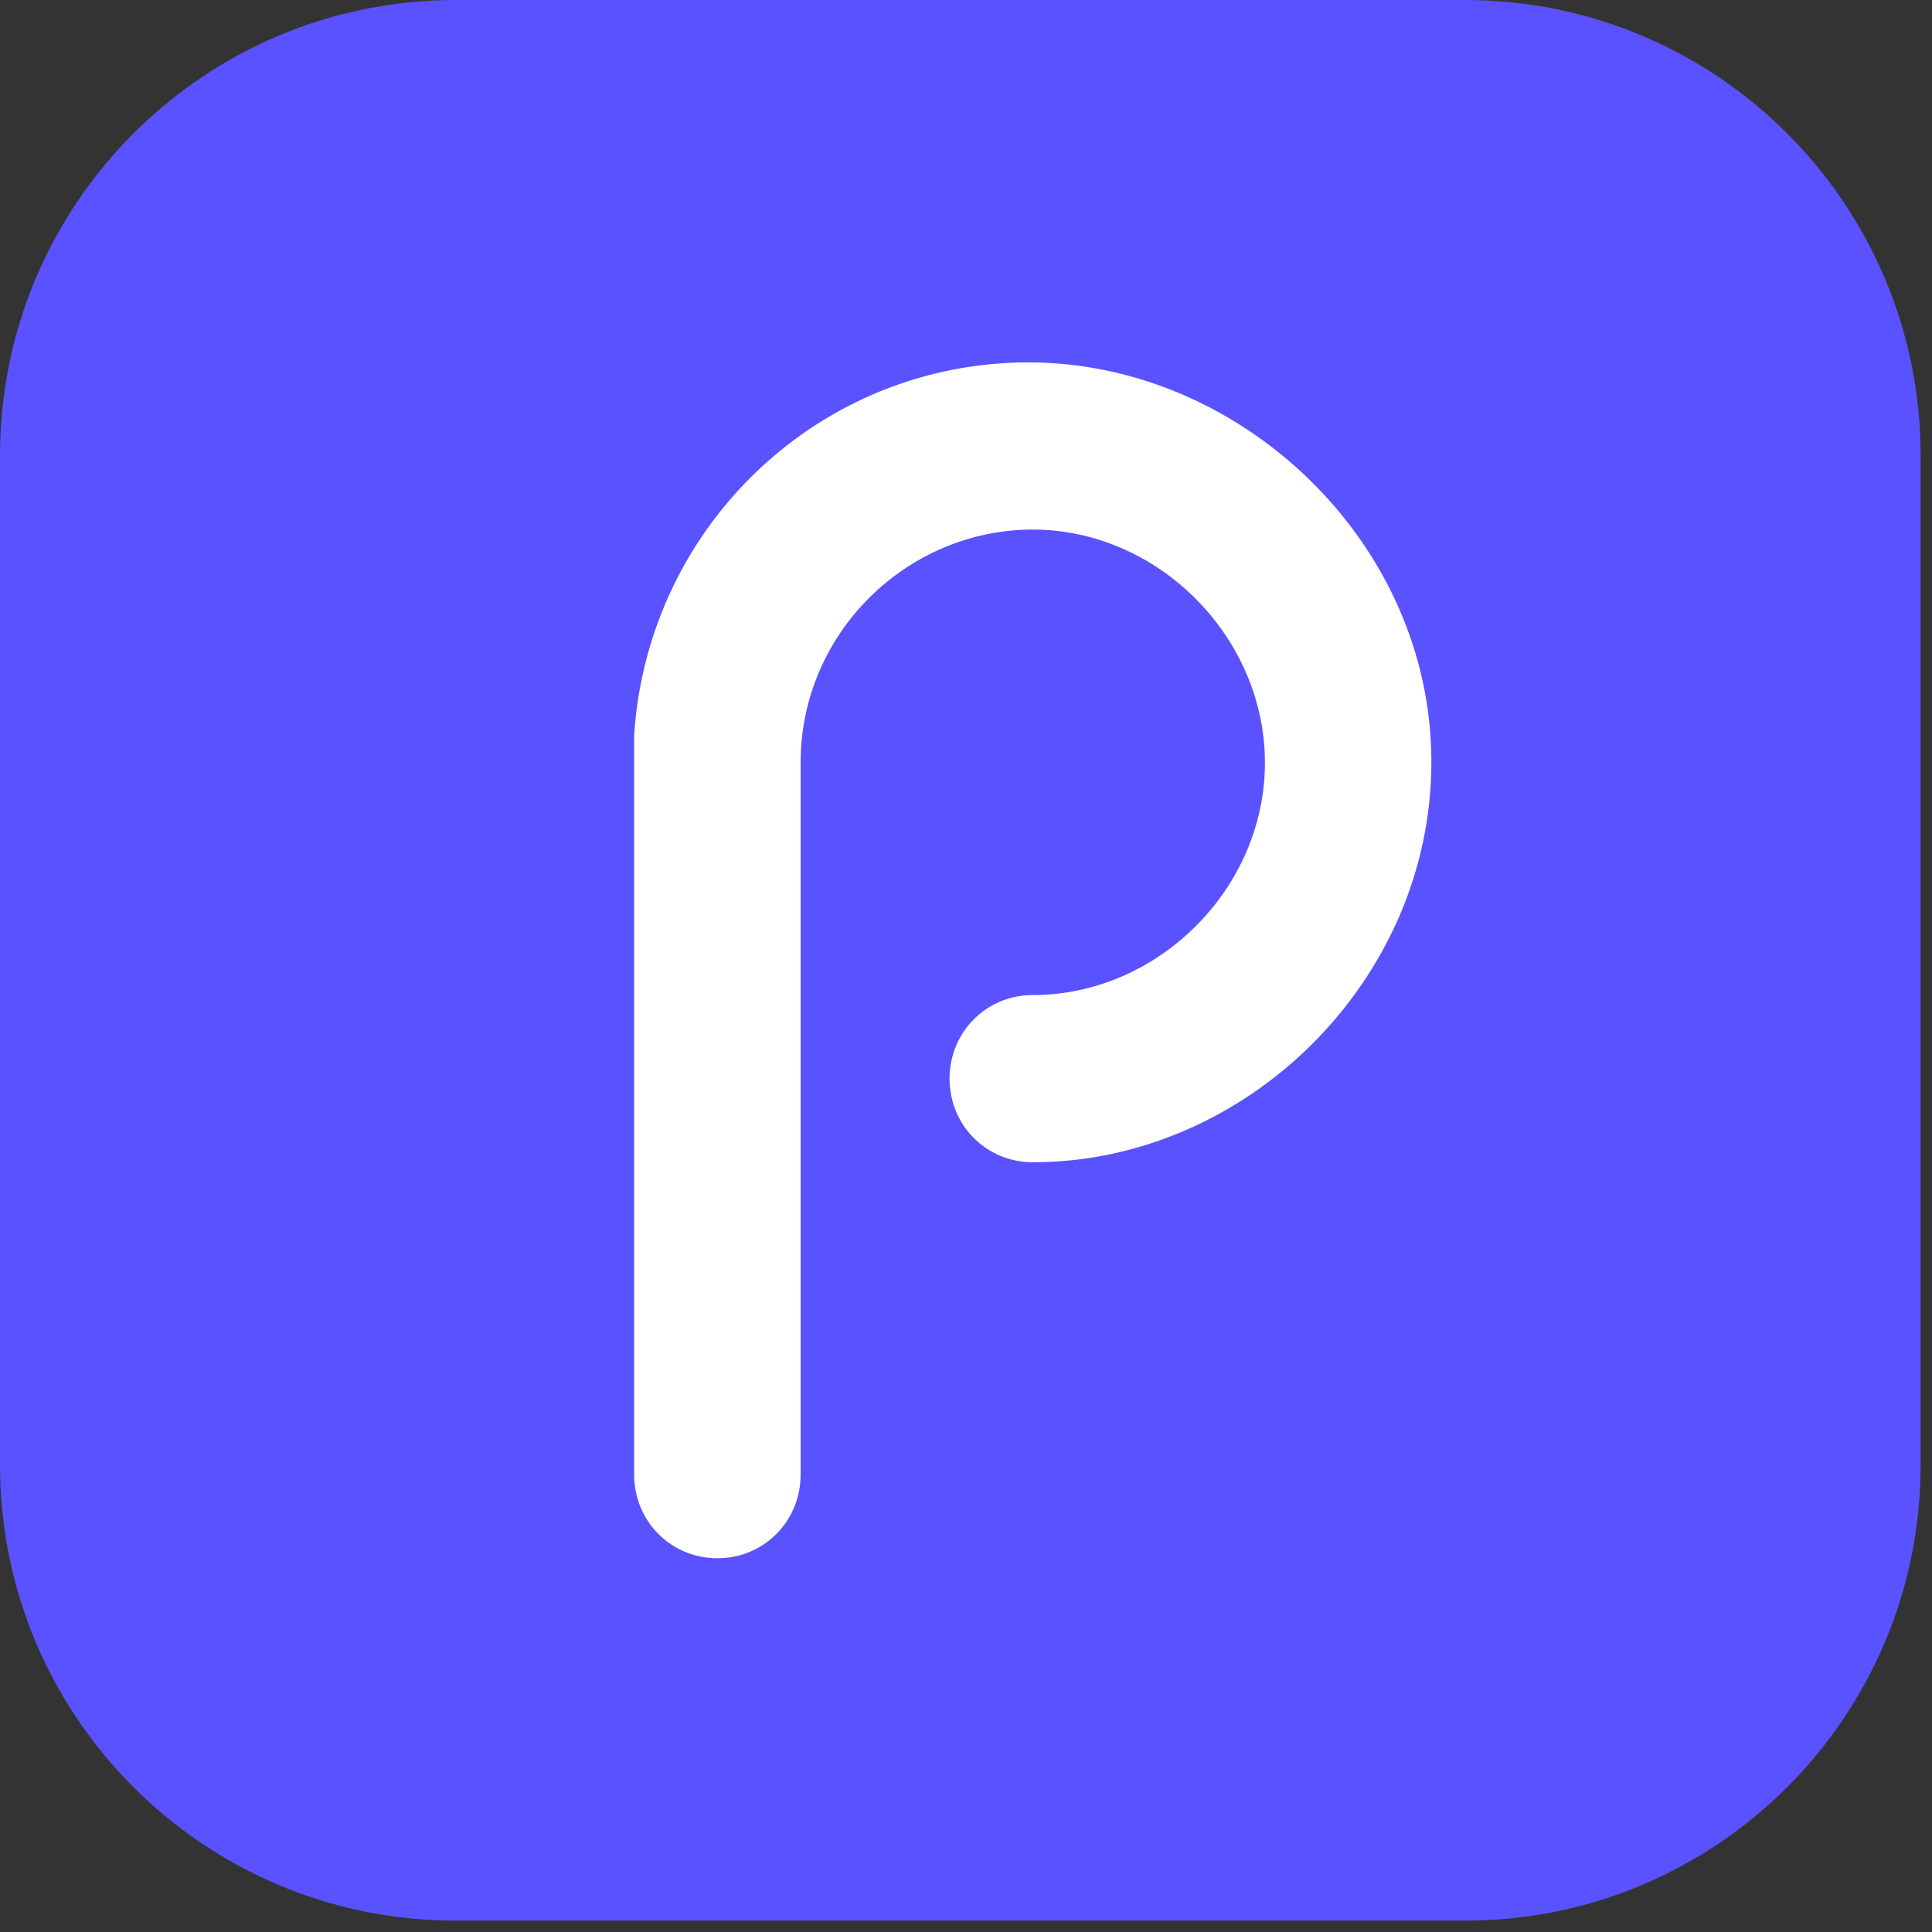
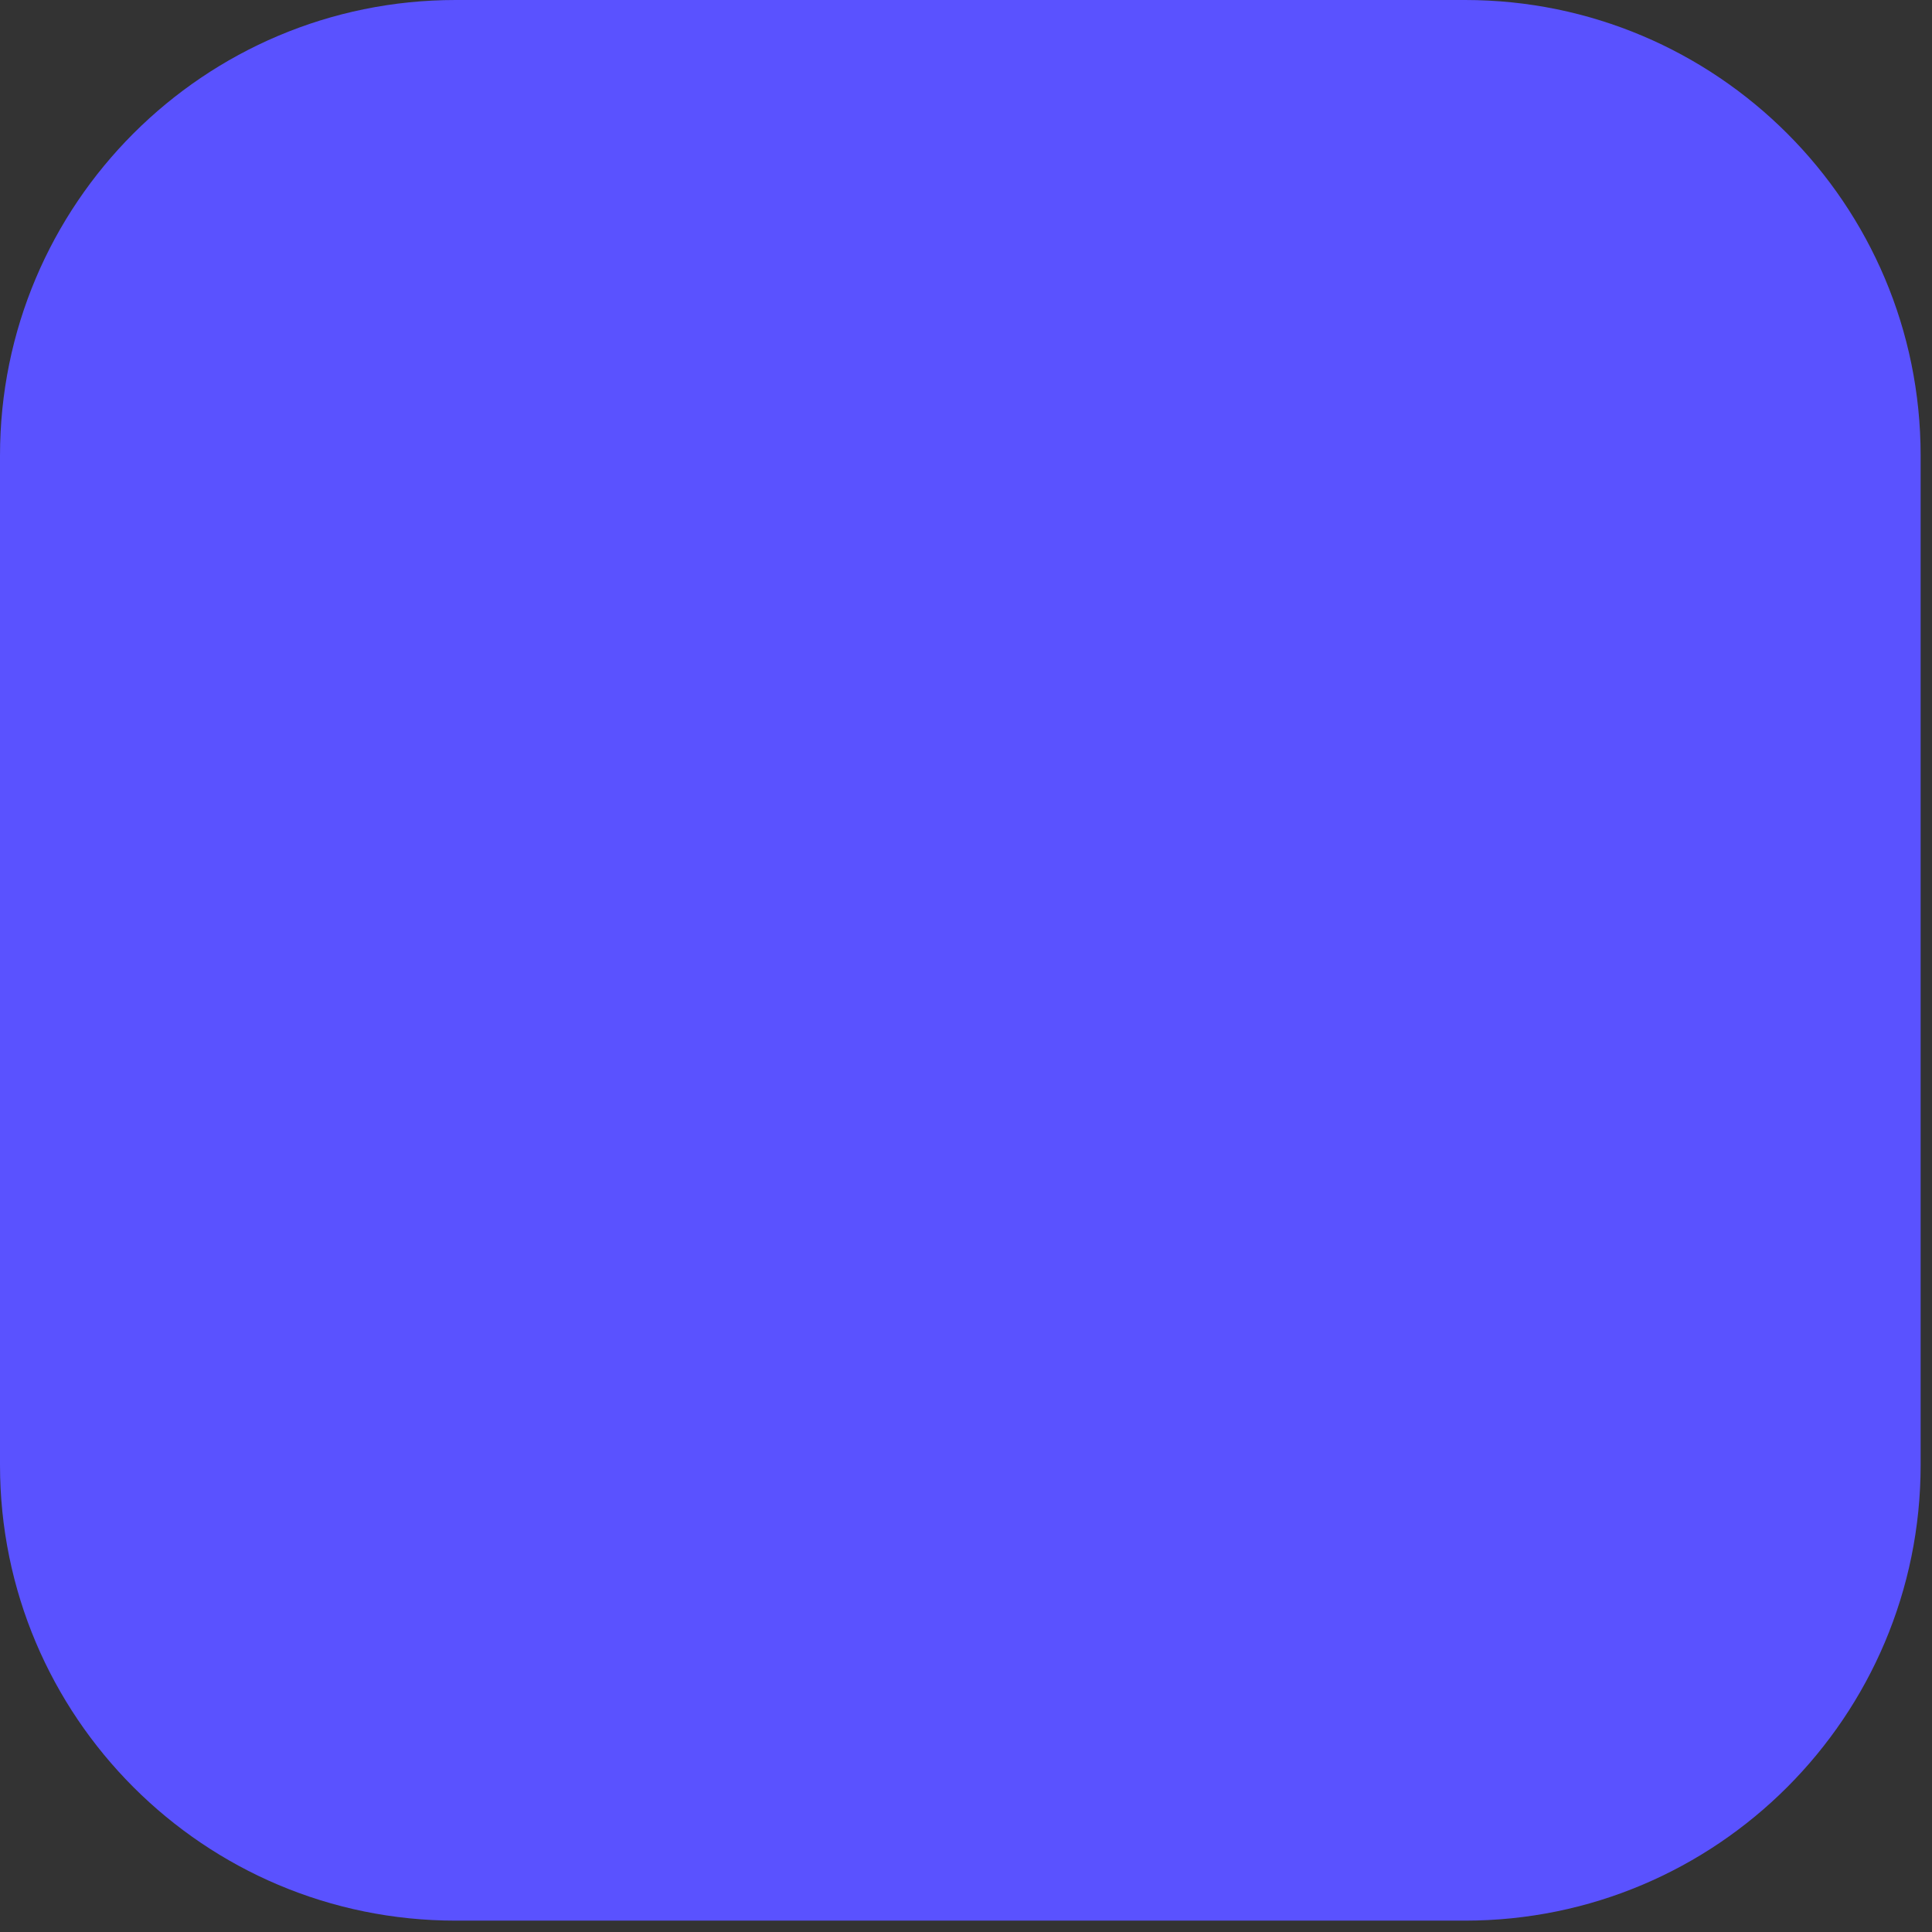
<svg xmlns="http://www.w3.org/2000/svg" width="51" height="51" viewBox="0 0 51 51" fill="none">
  <rect x="0" y="0" width="51" height="51" fill="#333333" stroke="none" />
  <path d="M0 12.027C0 5.385 5.385 0 12.027 0H38.672C45.315 0 50.7 5.385 50.7 12.027V38.672C50.7 45.315 45.315 50.7 38.672 50.7H12.027C5.385 50.7 0 45.315 0 38.672V12.027Z" fill="url(#paint0_linear_3980_511)" />
-   <path d="M27.147 9.566C21.643 9.566 17.11 13.863 16.74 19.392C16.74 19.508 16.74 19.647 16.74 19.763V38.927C16.74 40.158 17.712 41.134 18.937 41.134C20.163 41.134 21.134 40.158 21.134 38.927V20.135C21.134 16.697 23.956 13.979 27.263 13.979C30.57 13.979 33.391 16.813 33.391 20.135C33.391 23.457 30.57 26.267 27.263 26.267C26.037 26.267 25.066 27.243 25.066 28.474C25.066 29.705 26.037 30.681 27.263 30.681C32.883 30.681 37.785 25.896 37.785 20.112C37.785 14.328 32.767 9.566 27.147 9.566Z" fill="white" />
  <defs>
    <linearGradient id="paint0_linear_3980_511" x1="-0.023" y1="10.121" x2="55.995" y2="45.221" gradientUnits="userSpaceOnUse">
      <stop stop-color="#5A52FF" />
    </linearGradient>
  </defs>
</svg>